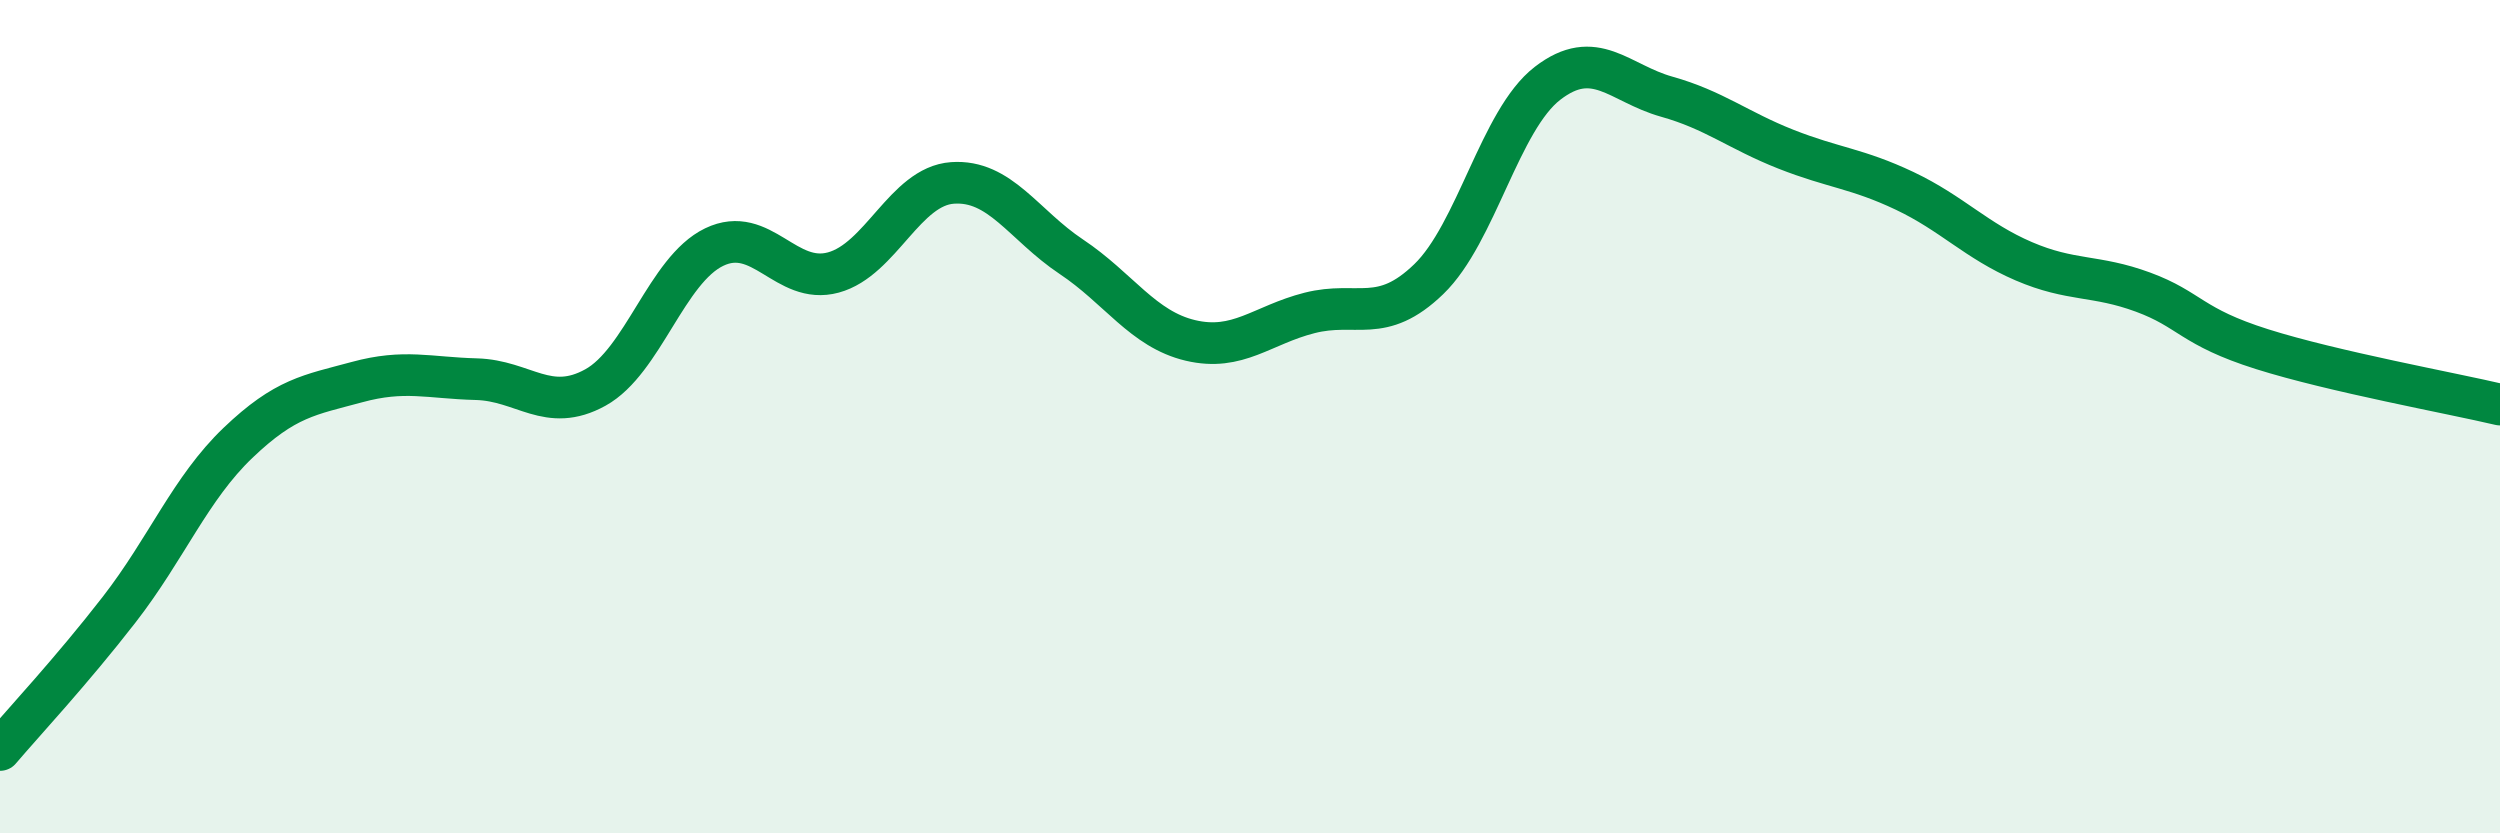
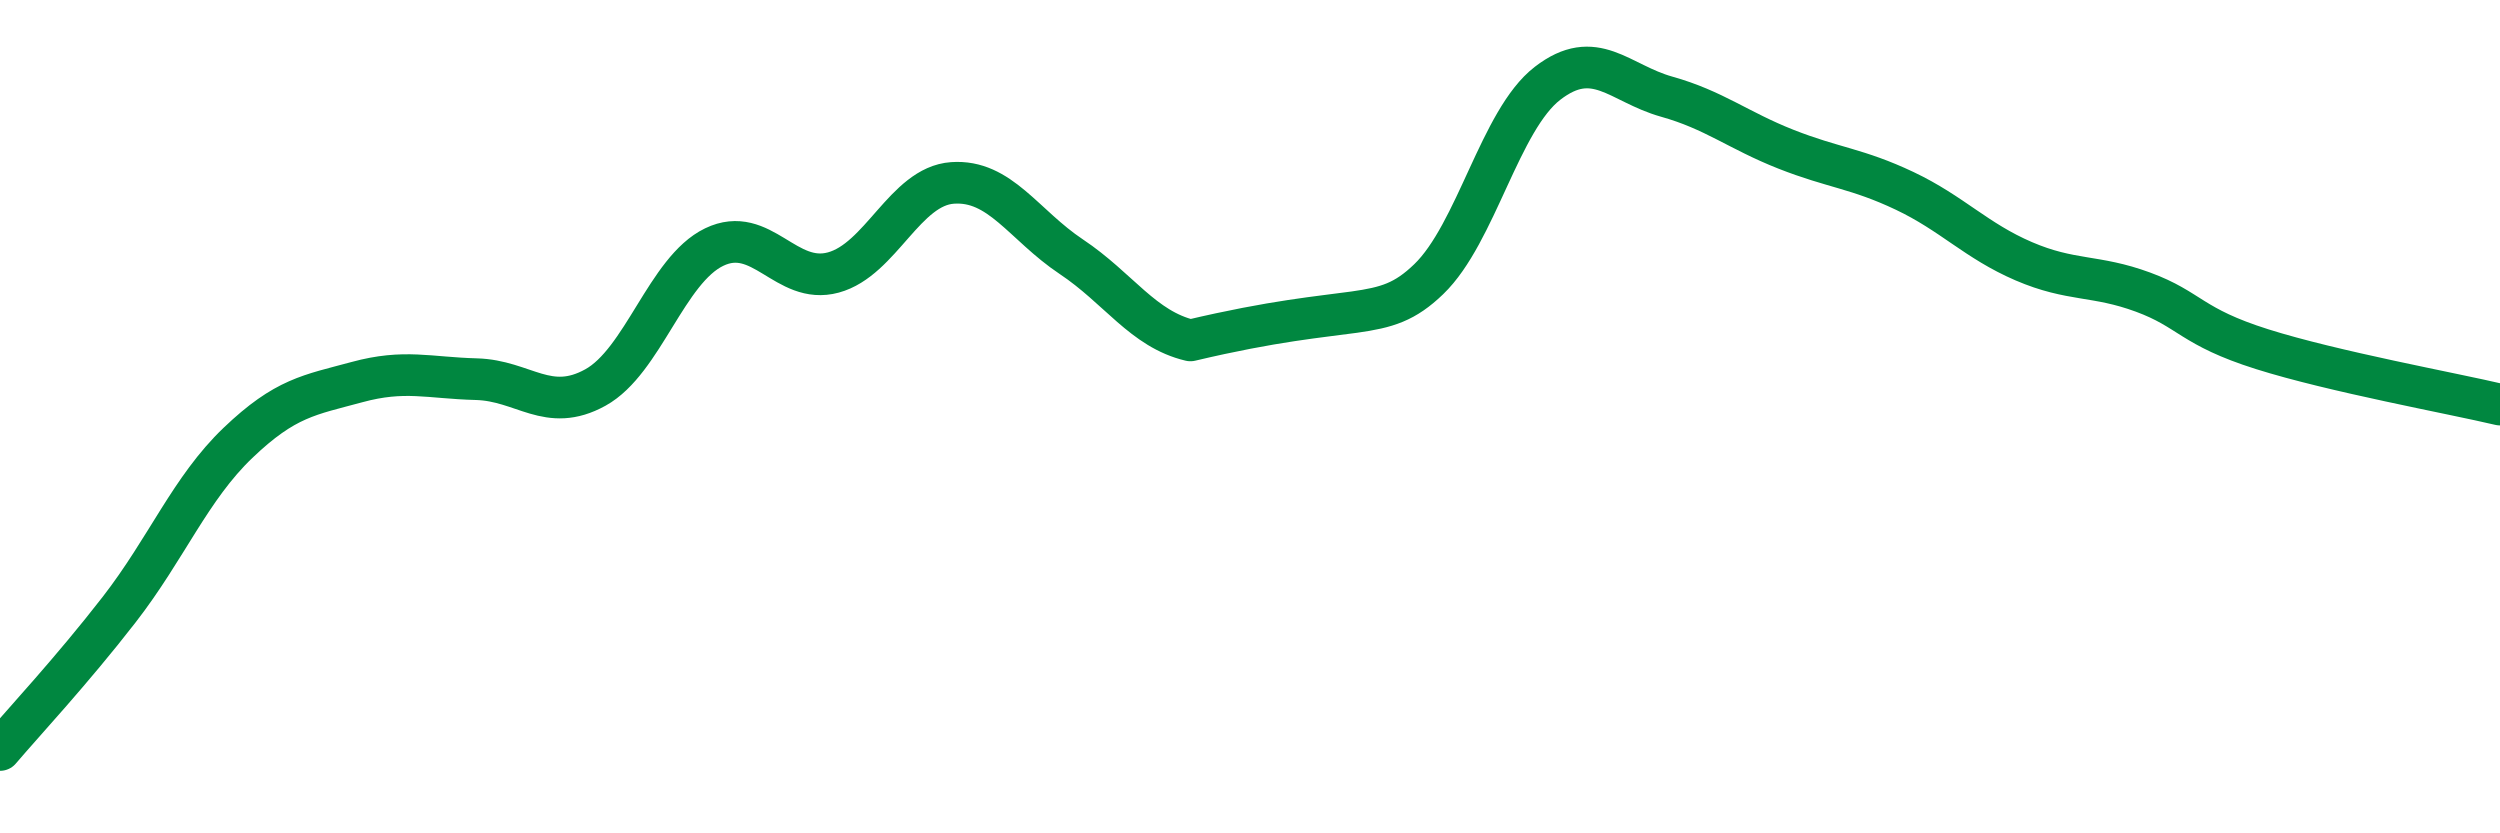
<svg xmlns="http://www.w3.org/2000/svg" width="60" height="20" viewBox="0 0 60 20">
-   <path d="M 0,18 C 0.57,17.33 1.72,16.1 2.86,14.63 C 4,13.16 4.57,11.72 5.71,10.63 C 6.85,9.54 7.43,9.48 8.57,9.17 C 9.71,8.86 10.29,9.07 11.43,9.1 C 12.57,9.13 13.15,9.93 14.29,9.3 C 15.43,8.67 16,6.48 17.14,5.93 C 18.28,5.38 18.86,6.85 20,6.54 C 21.14,6.23 21.72,4.47 22.86,4.39 C 24,4.31 24.57,5.4 25.71,6.16 C 26.85,6.92 27.43,7.9 28.57,8.17 C 29.71,8.44 30.29,7.8 31.43,7.51 C 32.57,7.22 33.15,7.8 34.29,6.7 C 35.43,5.6 36,2.88 37.14,2 C 38.28,1.12 38.86,2 40,2.32 C 41.14,2.64 41.72,3.13 42.86,3.58 C 44,4.03 44.57,4.04 45.71,4.58 C 46.85,5.12 47.43,5.78 48.57,6.27 C 49.71,6.76 50.29,6.59 51.43,7.01 C 52.57,7.43 52.58,7.84 54.29,8.38 C 56,8.92 58.86,9.44 60,9.71L60 20L0 20Z" fill="#008740" opacity="0.1" stroke-linecap="round" stroke-linejoin="round" />
-   <path d="M 0,18 C 0.57,17.33 1.72,16.1 2.86,14.63 C 4,13.16 4.57,11.72 5.71,10.63 C 6.85,9.54 7.43,9.48 8.57,9.17 C 9.71,8.86 10.29,9.07 11.43,9.1 C 12.57,9.13 13.15,9.93 14.29,9.3 C 15.43,8.67 16,6.48 17.14,5.93 C 18.28,5.38 18.86,6.85 20,6.54 C 21.14,6.23 21.72,4.47 22.86,4.39 C 24,4.31 24.57,5.4 25.71,6.16 C 26.85,6.92 27.43,7.9 28.57,8.17 C 29.71,8.44 30.29,7.8 31.43,7.51 C 32.57,7.22 33.15,7.8 34.29,6.7 C 35.43,5.6 36,2.88 37.14,2 C 38.28,1.12 38.86,2 40,2.32 C 41.14,2.64 41.72,3.13 42.86,3.58 C 44,4.03 44.57,4.04 45.71,4.58 C 46.85,5.12 47.43,5.78 48.57,6.27 C 49.71,6.76 50.29,6.59 51.43,7.01 C 52.57,7.43 52.58,7.84 54.29,8.38 C 56,8.92 58.86,9.44 60,9.71" stroke="#008740" stroke-width="1" fill="none" stroke-linecap="round" stroke-linejoin="round" />
+   <path d="M 0,18 C 0.57,17.33 1.72,16.1 2.86,14.63 C 4,13.16 4.57,11.72 5.71,10.63 C 6.85,9.54 7.43,9.48 8.57,9.17 C 9.71,8.86 10.29,9.07 11.43,9.1 C 12.57,9.13 13.15,9.93 14.29,9.3 C 15.43,8.67 16,6.48 17.14,5.93 C 18.28,5.38 18.86,6.85 20,6.54 C 21.14,6.23 21.72,4.47 22.86,4.39 C 24,4.31 24.57,5.4 25.71,6.16 C 26.85,6.92 27.43,7.9 28.57,8.17 C 32.57,7.22 33.15,7.8 34.29,6.7 C 35.43,5.6 36,2.88 37.14,2 C 38.28,1.12 38.86,2 40,2.32 C 41.14,2.64 41.72,3.13 42.86,3.58 C 44,4.03 44.57,4.04 45.71,4.58 C 46.85,5.12 47.43,5.78 48.57,6.27 C 49.71,6.76 50.29,6.59 51.43,7.01 C 52.57,7.43 52.58,7.84 54.29,8.38 C 56,8.92 58.86,9.44 60,9.71" stroke="#008740" stroke-width="1" fill="none" stroke-linecap="round" stroke-linejoin="round" />
</svg>